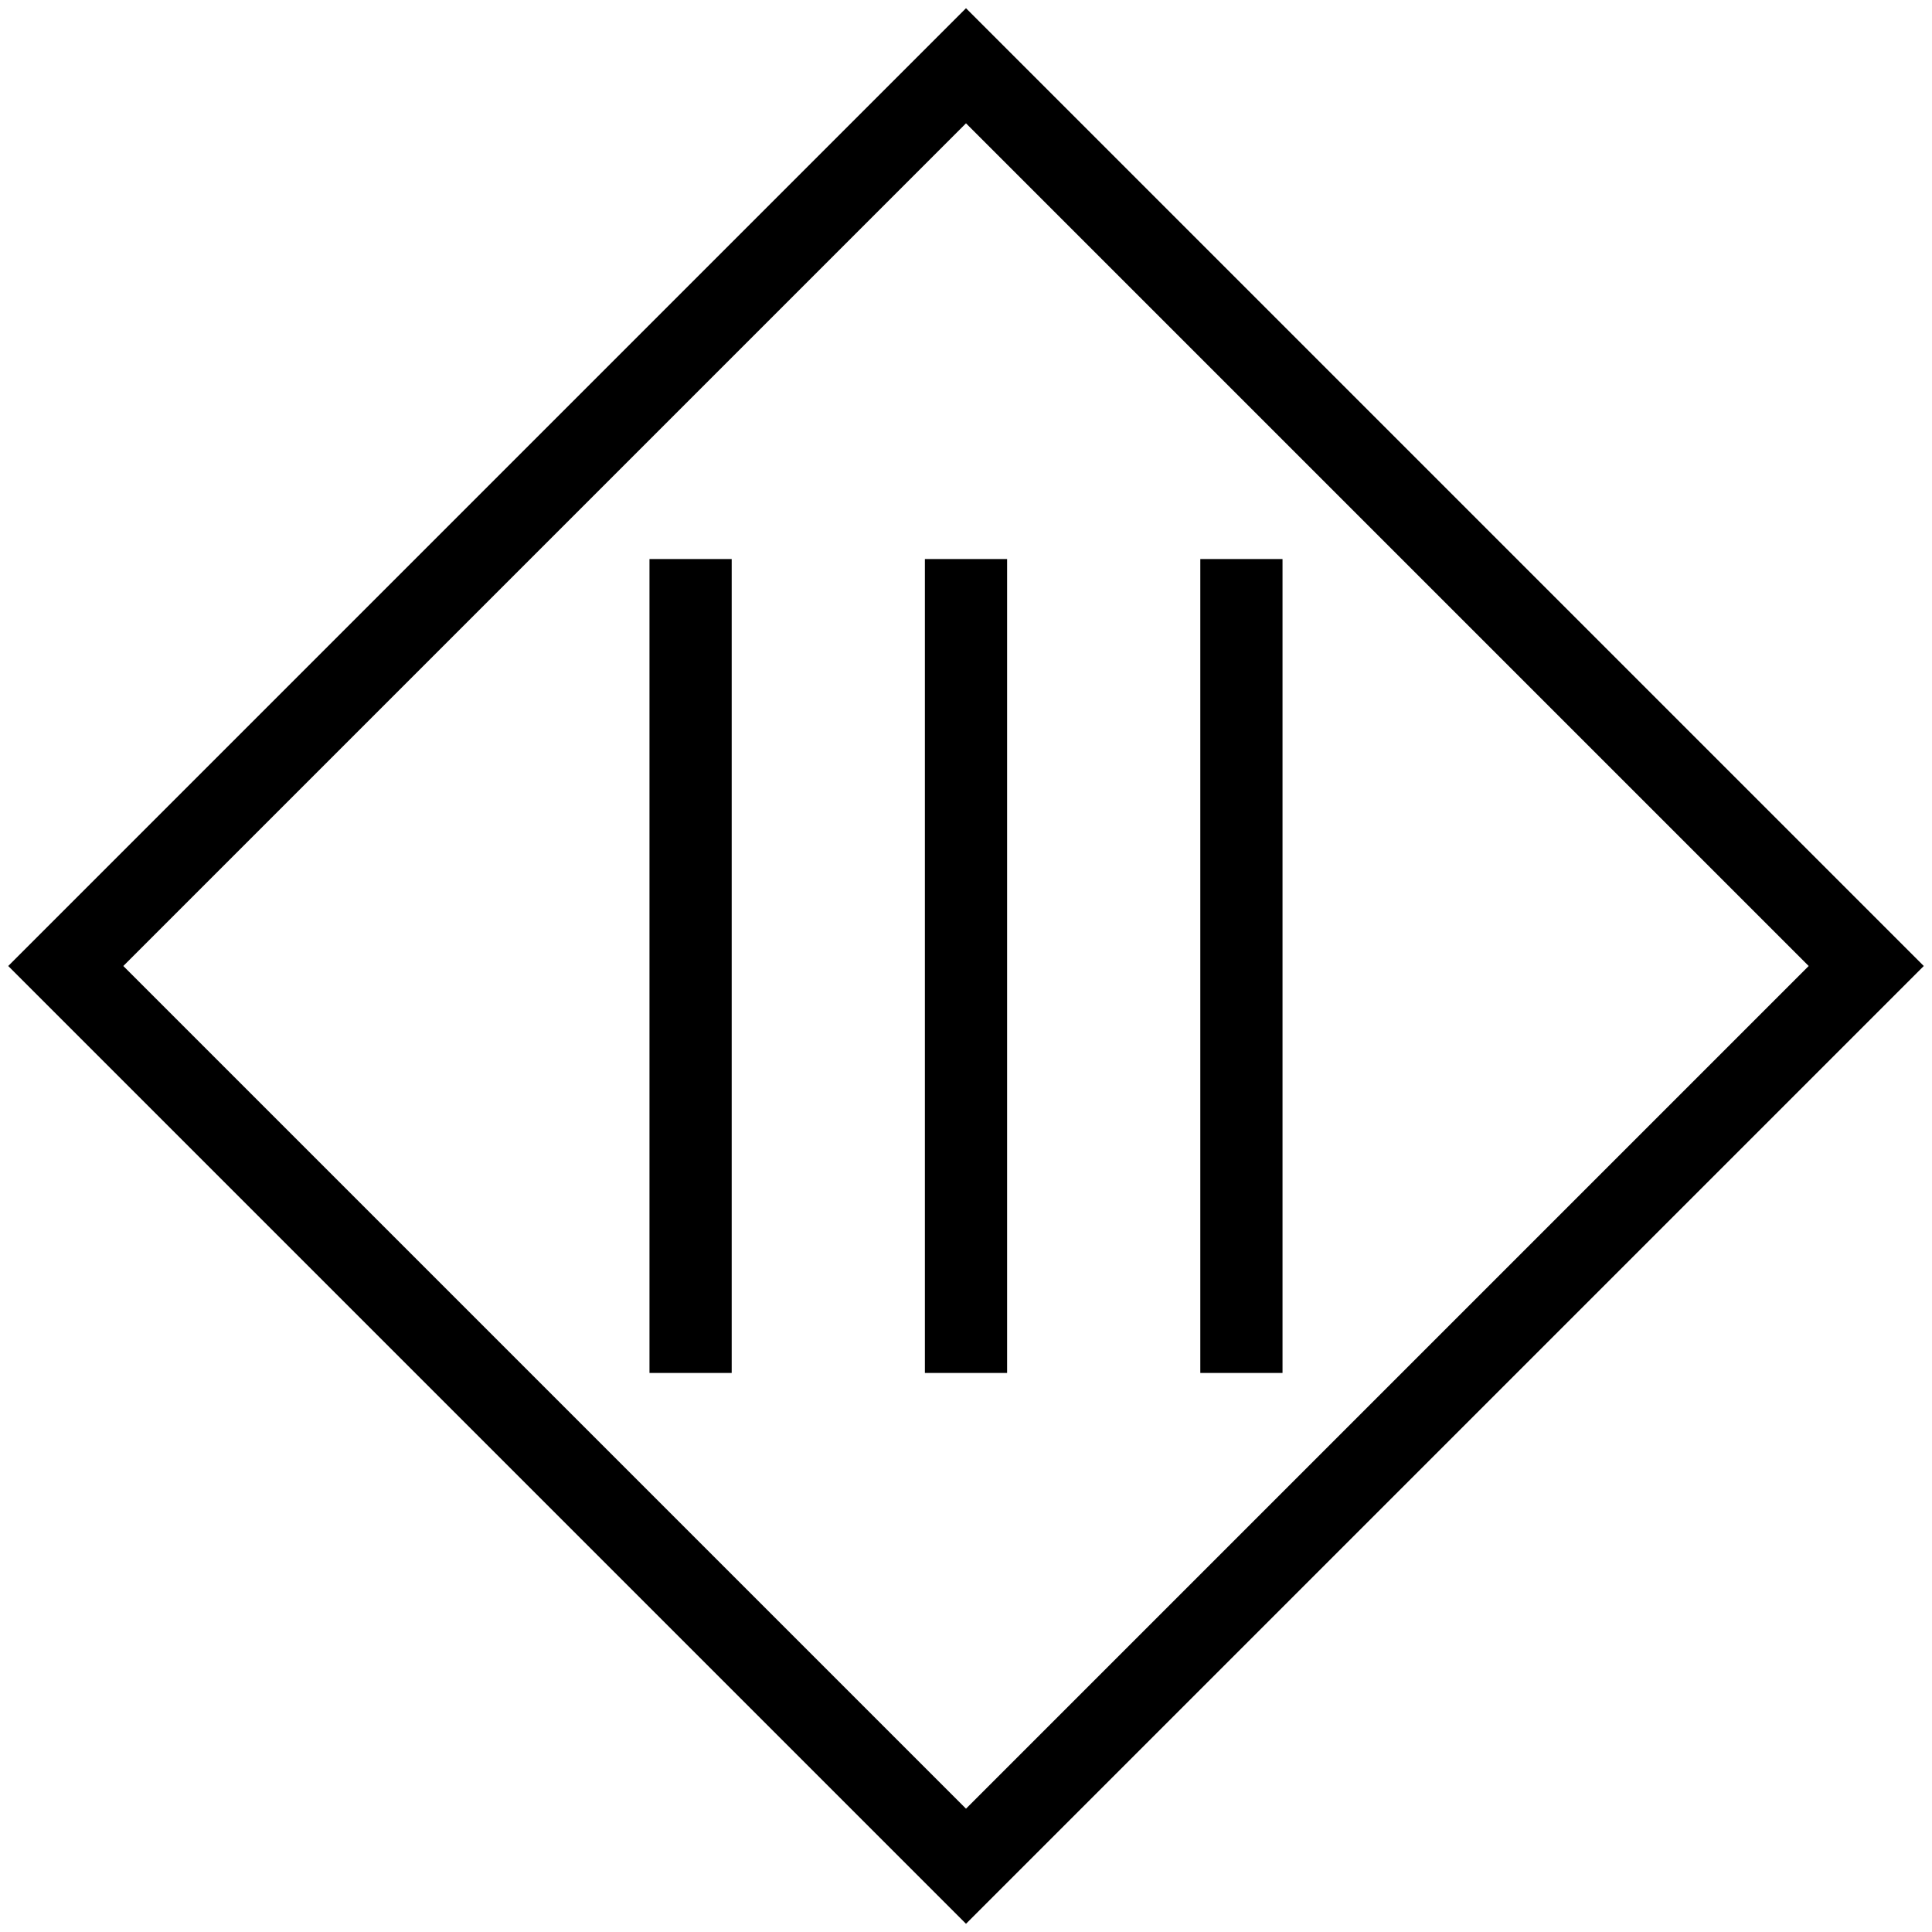
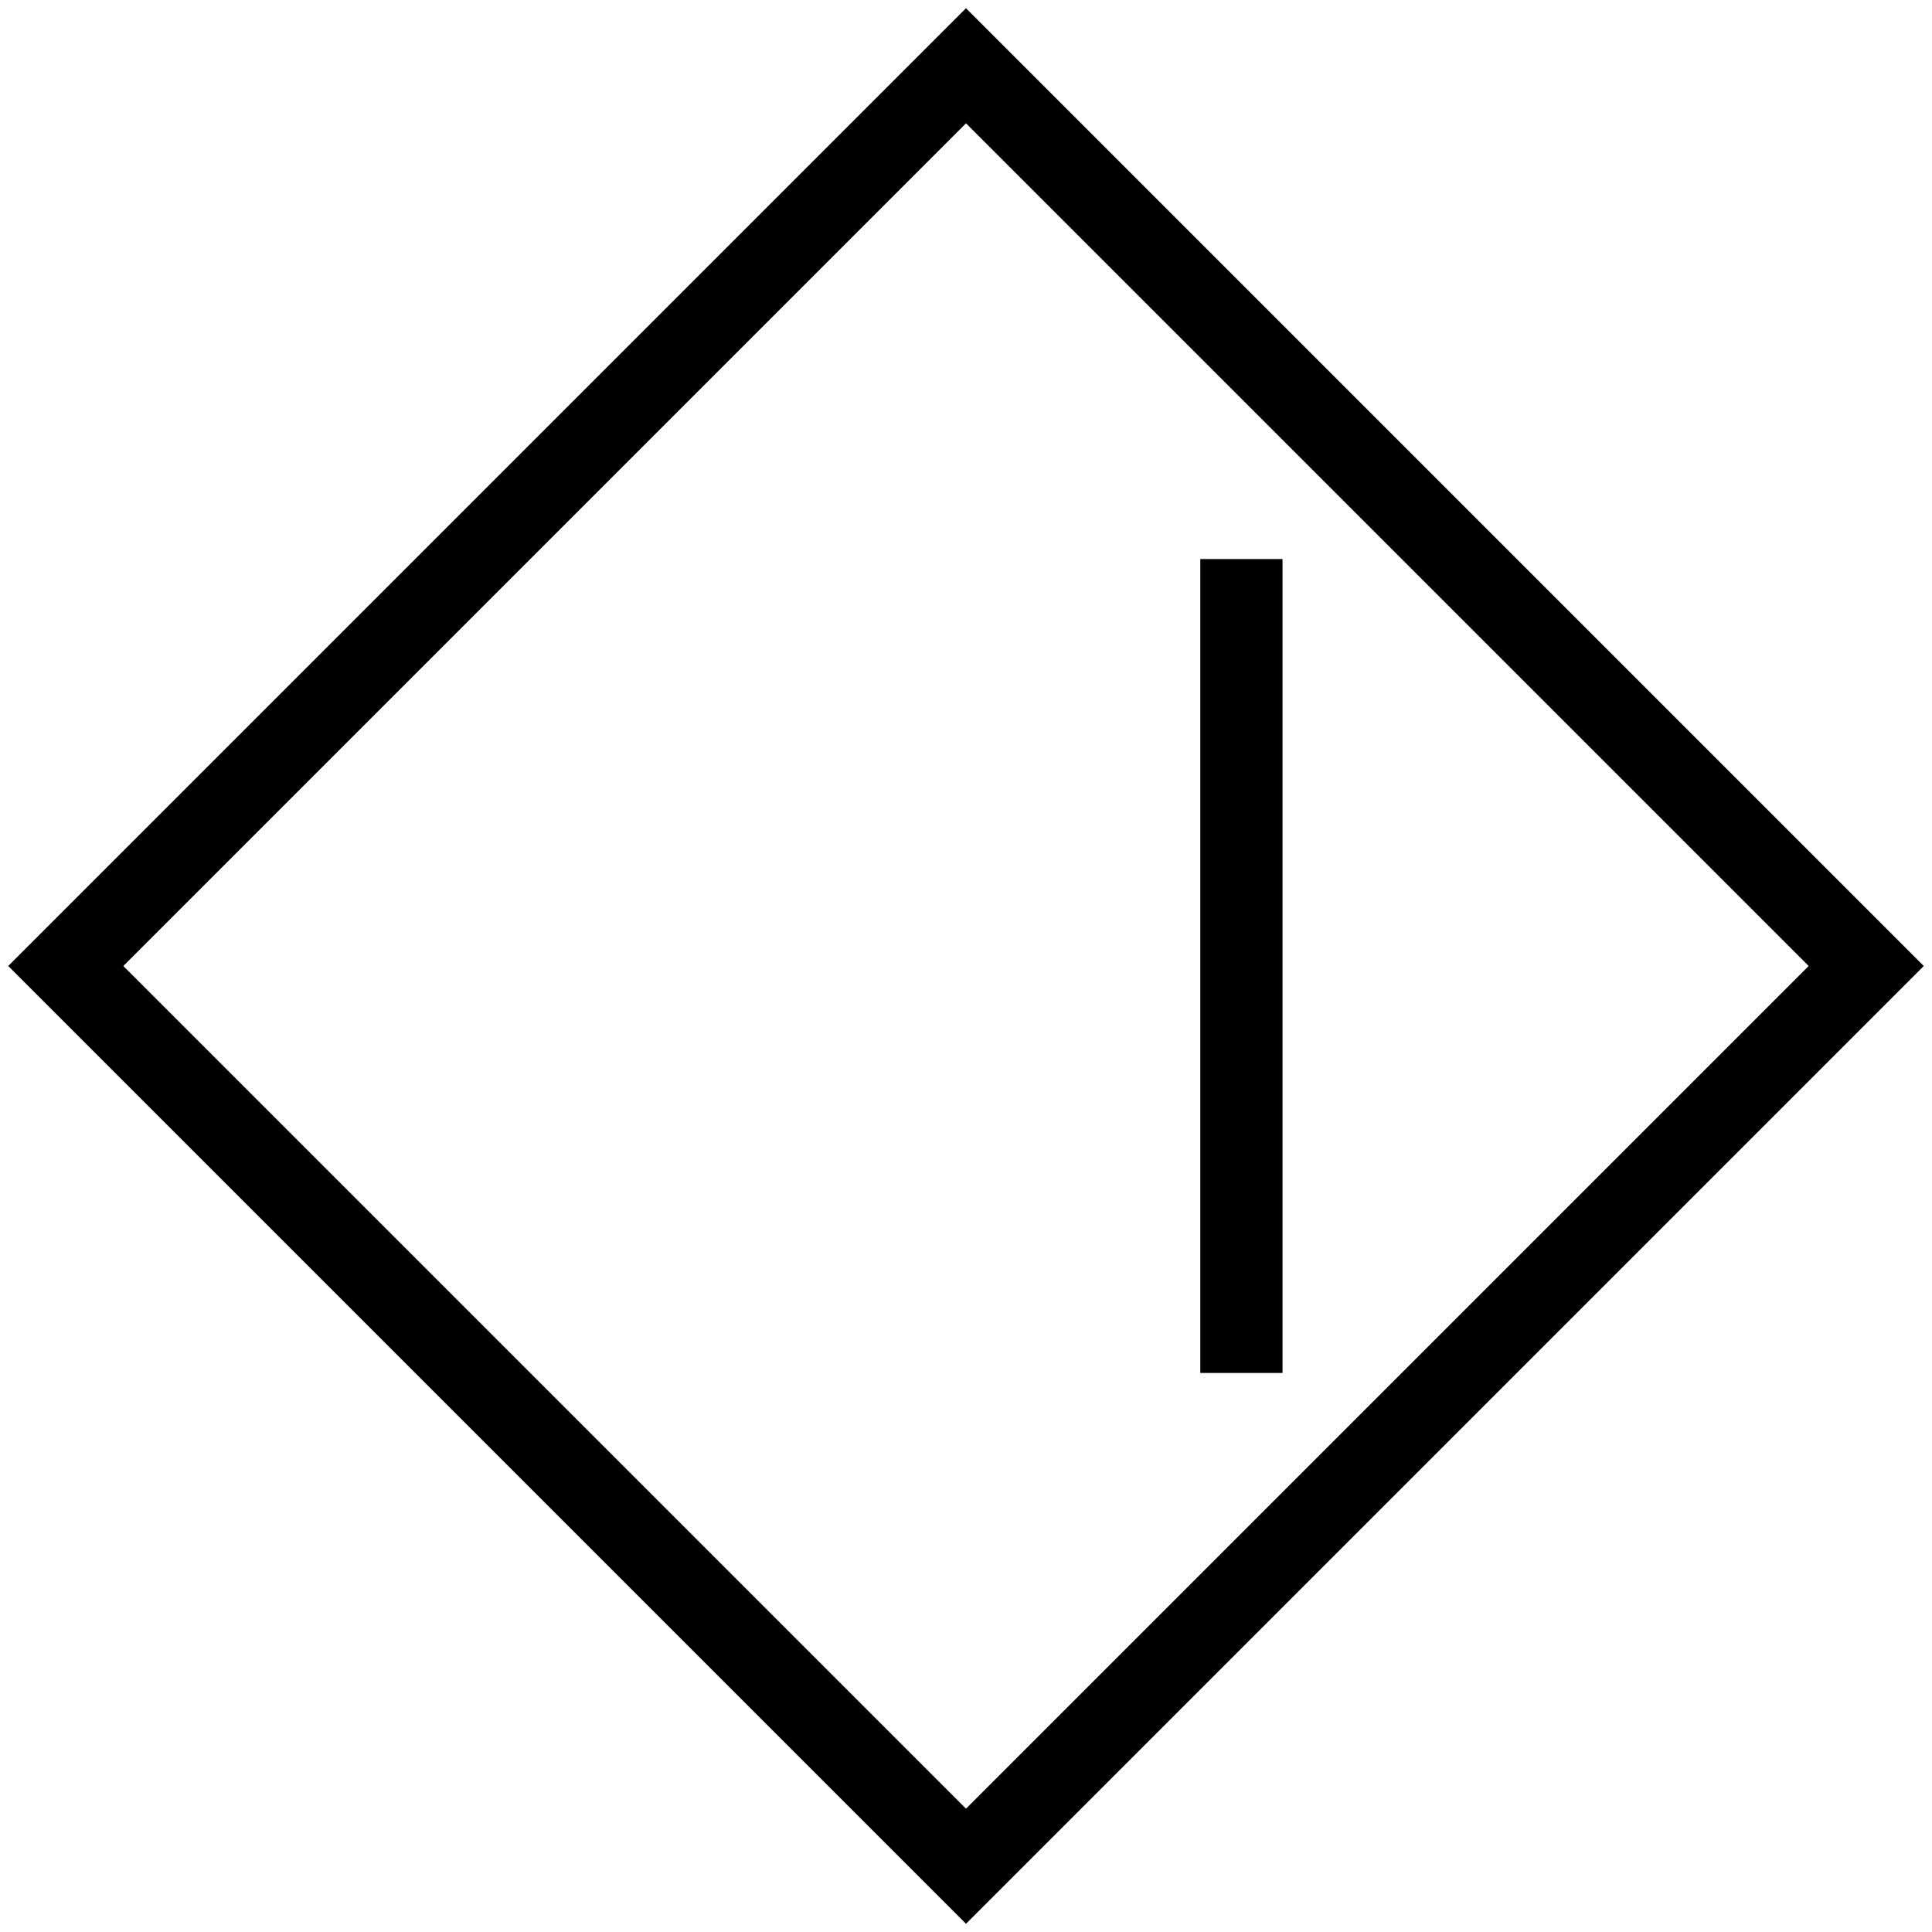
<svg xmlns="http://www.w3.org/2000/svg" xml:space="preserve" width="4.7mm" height="4.7mm" style="shape-rendering:geometricPrecision; text-rendering:geometricPrecision; image-rendering:optimizeQuality; fill-rule:evenodd; clip-rule:evenodd" viewBox="0 0 470 470">
  <defs>
    <style type="text/css">  .str0 {stroke:black;stroke-width:20} .str2 {stroke:black;stroke-width:20} .str1 {stroke:black;stroke-width:20} .fil1 {fill:none} .fil0 {fill:black;fill-rule:nonzero}  </style>
  </defs>
  <g id="Слой_x0020_1">
    <g id="_2086991884608">
      <g>
        <path class="fil0" d="M447 242l-219 -219 14 -14 219 219 0 14 -14 0zm14 -14l7 7 -7 7 0 -14zm-233 219l219 -219 14 14 -219 219 -14 0 0 -14zm14 14l-7 7 -7 -7 14 0zm-219 -233l219 219 -14 14 -219 -219 0 -14 14 0zm-14 14l-7 -7 7 -7 0 14zm233 -219l-219 219 -14 -14 219 -219 14 0 0 14zm-14 -14l7 -7 7 7 -14 0z" />
      </g>
      <g id="_2086991884544">
-         <line class="fil1 str0" x1="168" y1="136" x2="168" y2="334" />
-         <line class="fil1 str1" x1="235" y1="136" x2="235" y2="334" />
        <line class="fil1 str2" x1="302" y1="136" x2="302" y2="334" />
      </g>
    </g>
  </g>
</svg>